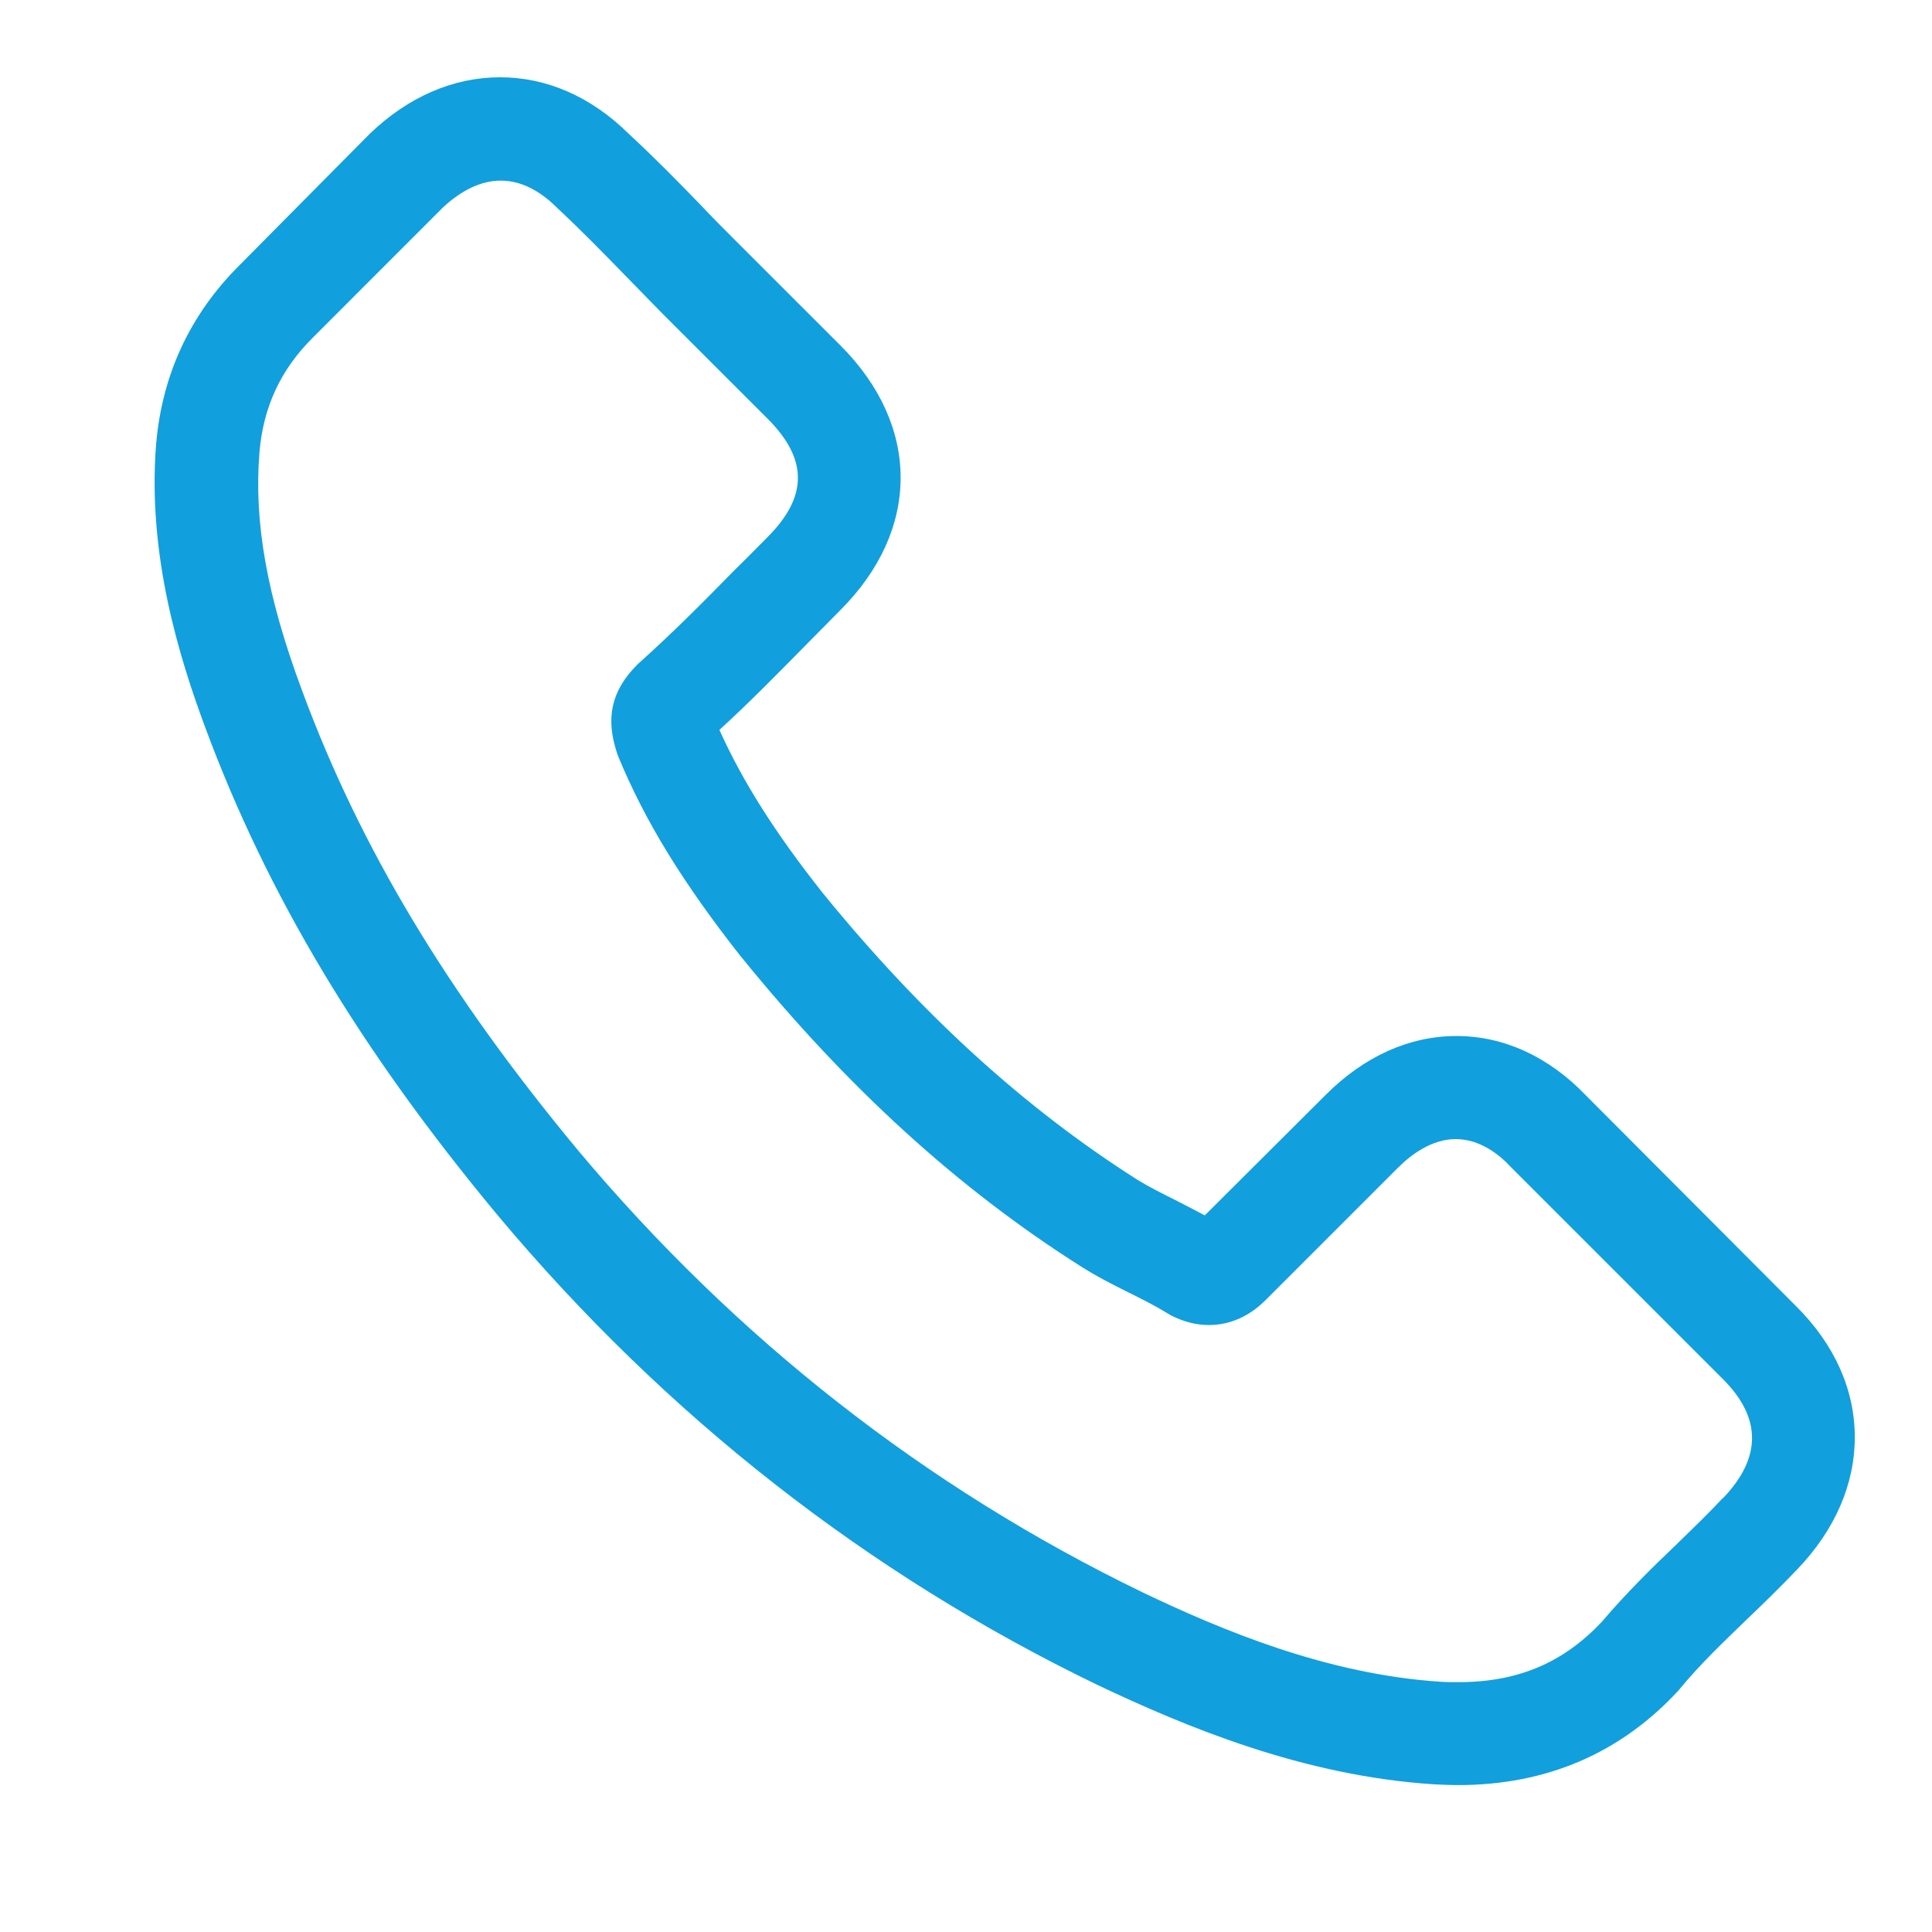
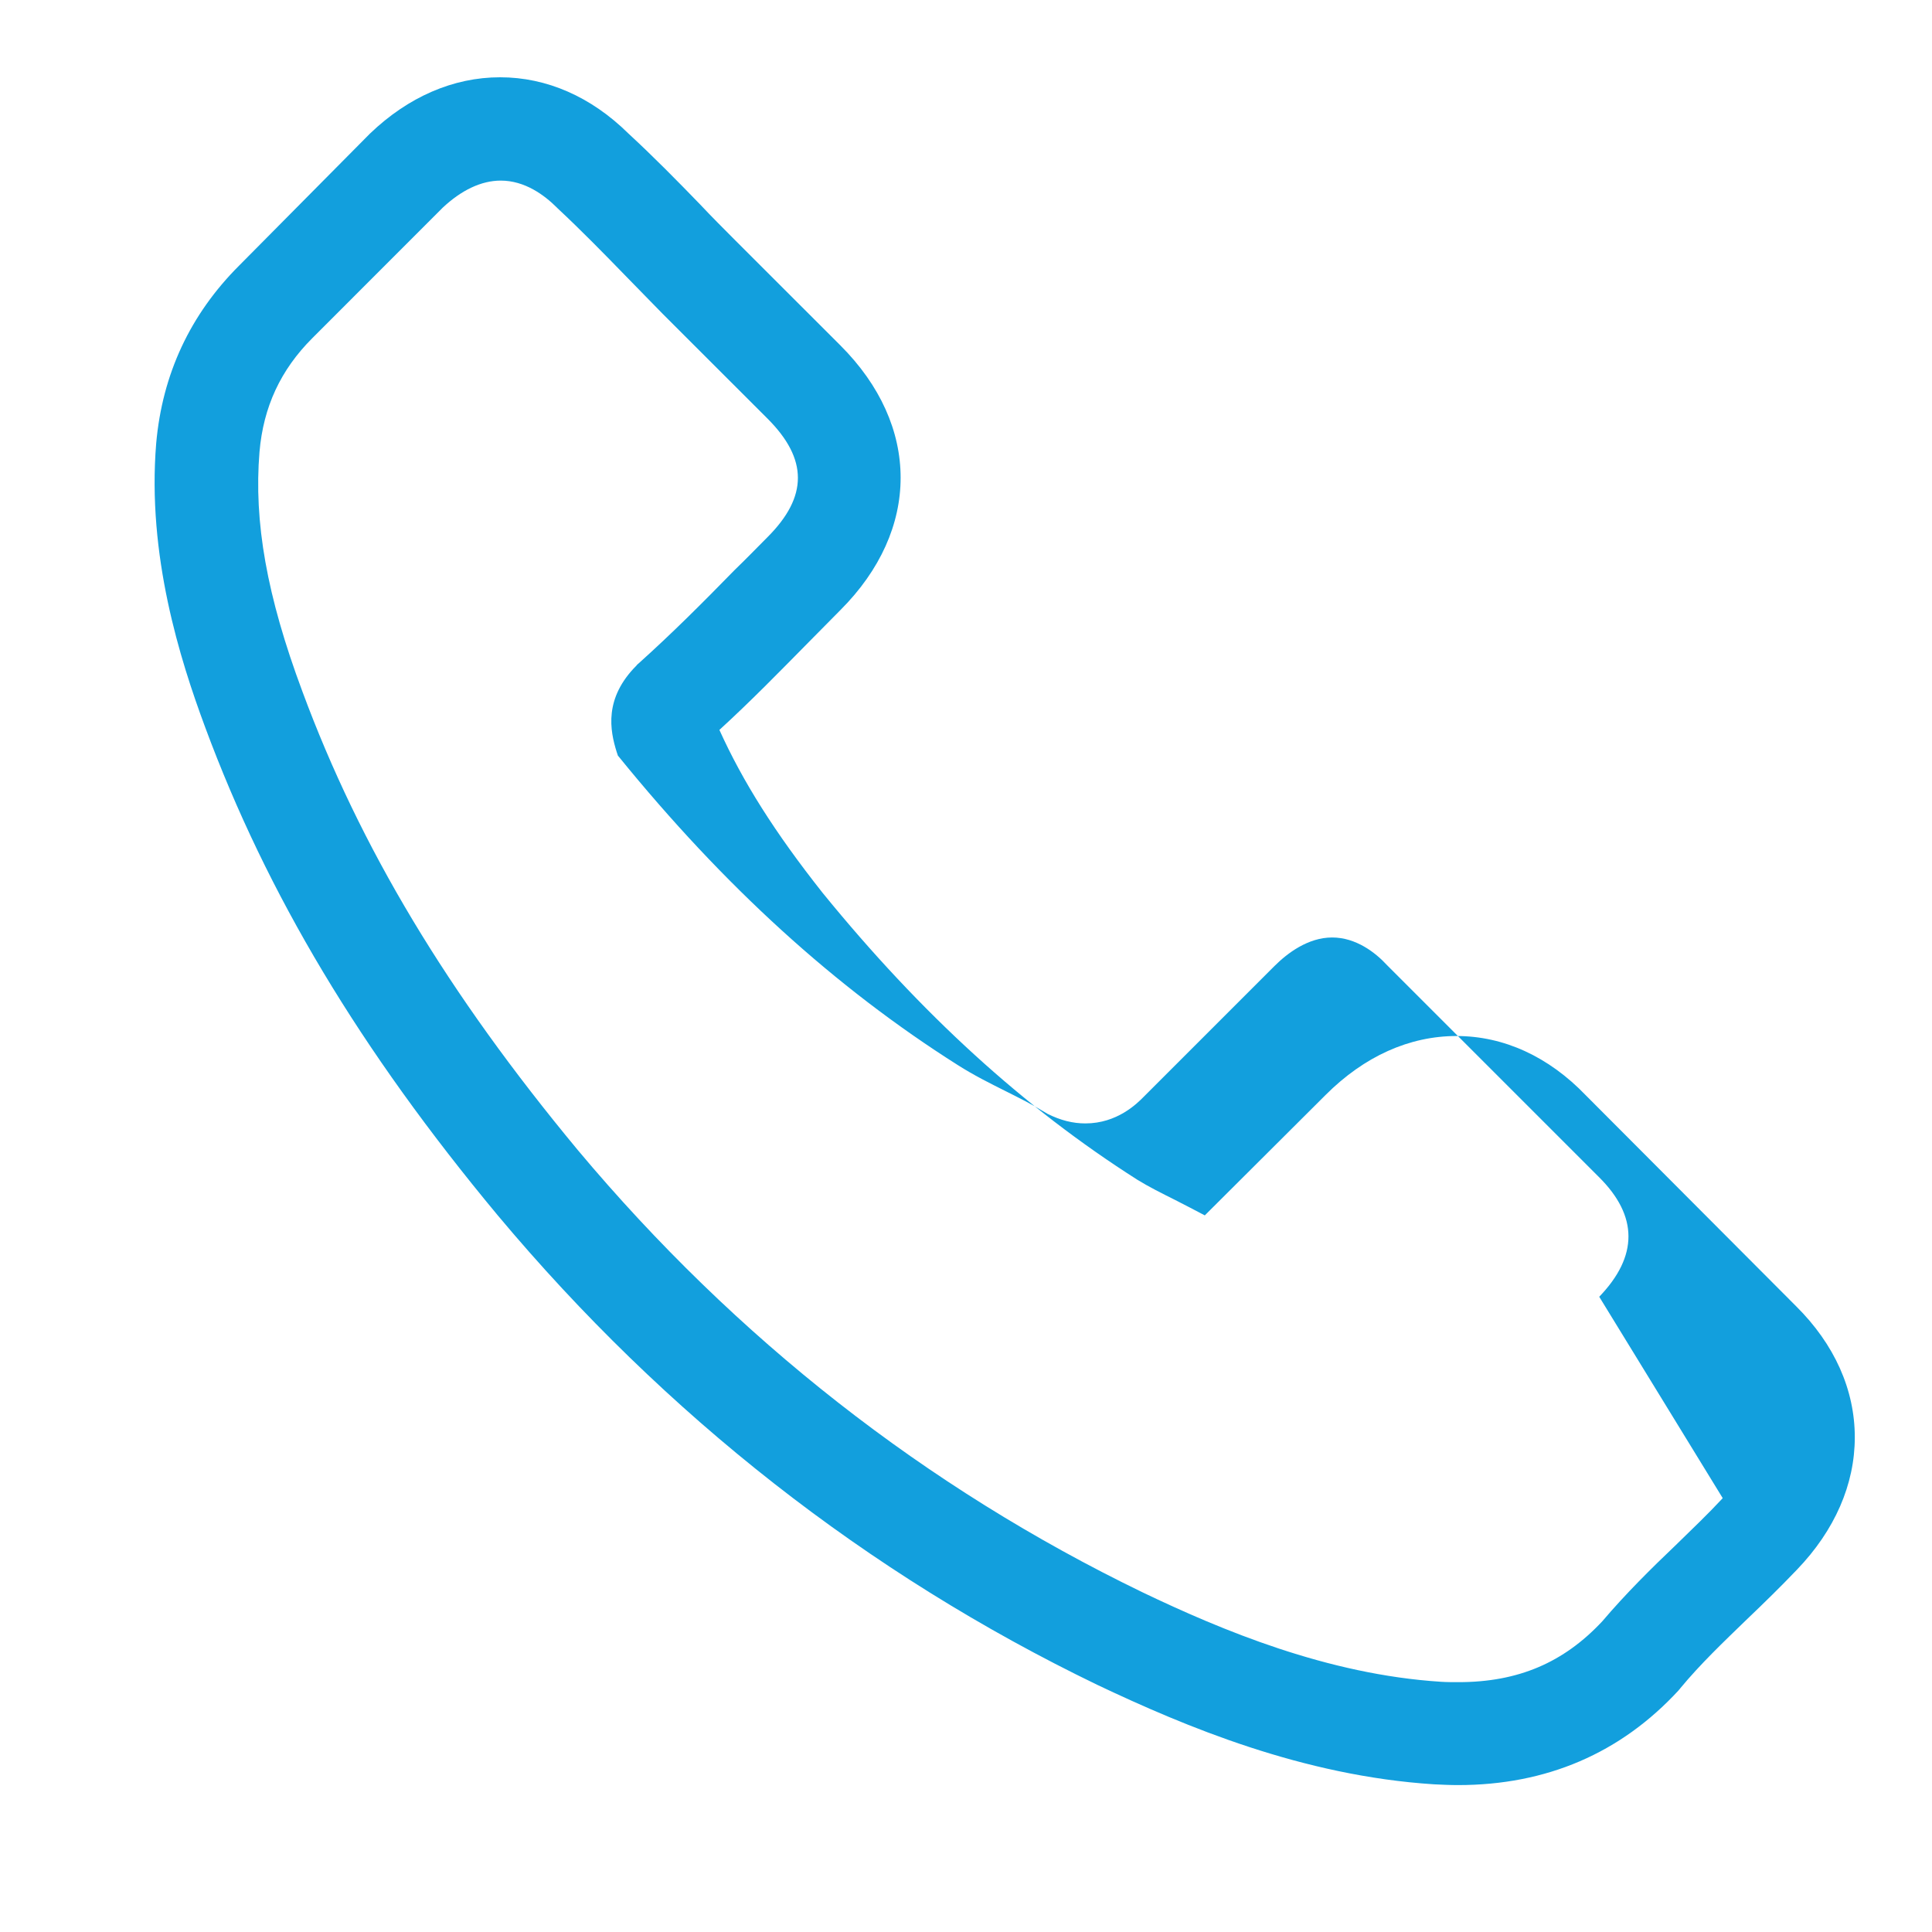
<svg xmlns="http://www.w3.org/2000/svg" width="25" height="25" viewBox="0 0 25 25">
-   <path d="M20.52 14.173c-.48-.5-1.06-.767-1.673-.767-.609 0-1.193.262-1.693.762l-1.564 1.559c-.129-.069-.257-.134-.381-.198-.178-.089-.346-.173-.49-.262-1.465-.931-2.797-2.144-4.074-3.713-.619-.782-1.034-1.441-1.336-2.109.406-.371.782-.757 1.149-1.129.139-.139.277-.282.416-.421 1.04-1.04 1.04-2.387 0-3.426l-1.352-1.351c-.153-.154-.312-.312-.46-.47-.297-.307-.609-.624-.931-.921C7.649 1.252 7.075 1 6.471 1c-.604 0-1.188.253-1.683.728l-.01.01-1.683 1.698c-.634.633-.995 1.406-1.074 2.302-.119 1.446.307 2.792.634 3.673.802 2.163 2 4.168 3.787 6.317 2.168 2.589 4.777 4.634 7.757 6.074 1.139.54 2.658 1.178 4.356 1.287.104.005.213.01.312.01 1.143 0 2.104-.411 2.856-1.228.005-.01.015-.015.02-.025.258-.312.554-.594.866-.896.213-.203.431-.416.644-.639.49-.51.748-1.104.748-1.713 0-.614-.262-1.203-.762-1.698L20.52 14.173zm1.772 5.213c-.005 0-.005.005 0 0-.193.208-.391.396-.604.604-.322.307-.648.629-.955.99-.5.535-1.089.787-1.861.787-.074 0-.153 0-.228-.005-1.47-.094-2.837-.668-3.861-1.158-2.802-1.356-5.262-3.282-7.307-5.723-1.688-2.035-2.817-3.916-3.564-5.936-.46-1.233-.629-2.193-.554-3.099.05-.579.272-1.059.683-1.47L5.728 2.688c.243-.228.5-.351.752-.351.312 0 .564.188.723.346l.015.015c.302.282.589.575.891.886.153.159.312.317.47.481L9.931 5.416c.525.525.525 1.01 0 1.535-.143.144-.282.287-.426.426-.416.426-.812.822-1.242 1.208-.01.01-.02.015-.025.025-.426.426-.346.842-.257 1.124l.015.045c.351.852.846 1.653 1.599 2.609l.005.005c1.366 1.683 2.807 2.995 4.396 4 .203.129.411.233.609.332.178.089.346.173.49.262.02.01.04.025.059.035.168.084.327.124.49.124.411 0 .668-.257.752-.342l1.693-1.693c.168-.168.436-.371.748-.371.307 0 .559.193.713.361l.01.01 2.728 2.728c.51.505.51 1.025.005 1.55z" fill="#129FDD" />
+   <path d="M20.52 14.173c-.48-.5-1.06-.767-1.673-.767-.609 0-1.193.262-1.693.762l-1.564 1.559c-.129-.069-.257-.134-.381-.198-.178-.089-.346-.173-.49-.262-1.465-.931-2.797-2.144-4.074-3.713-.619-.782-1.034-1.441-1.336-2.109.406-.371.782-.757 1.149-1.129.139-.139.277-.282.416-.421 1.04-1.04 1.04-2.387 0-3.426l-1.352-1.351c-.153-.154-.312-.312-.46-.47-.297-.307-.609-.624-.931-.921C7.649 1.252 7.075 1 6.471 1c-.604 0-1.188.253-1.683.728l-.01.01-1.683 1.698c-.634.633-.995 1.406-1.074 2.302-.119 1.446.307 2.792.634 3.673.802 2.163 2 4.168 3.787 6.317 2.168 2.589 4.777 4.634 7.757 6.074 1.139.54 2.658 1.178 4.356 1.287.104.005.213.01.312.01 1.143 0 2.104-.411 2.856-1.228.005-.01.015-.015.02-.025.258-.312.554-.594.866-.896.213-.203.431-.416.644-.639.49-.51.748-1.104.748-1.713 0-.614-.262-1.203-.762-1.698L20.52 14.173zm1.772 5.213c-.005 0-.005.005 0 0-.193.208-.391.396-.604.604-.322.307-.648.629-.955.99-.5.535-1.089.787-1.861.787-.074 0-.153 0-.228-.005-1.47-.094-2.837-.668-3.861-1.158-2.802-1.356-5.262-3.282-7.307-5.723-1.688-2.035-2.817-3.916-3.564-5.936-.46-1.233-.629-2.193-.554-3.099.05-.579.272-1.059.683-1.47L5.728 2.688c.243-.228.5-.351.752-.351.312 0 .564.188.723.346l.015.015c.302.282.589.575.891.886.153.159.312.317.47.481L9.931 5.416c.525.525.525 1.01 0 1.535-.143.144-.282.287-.426.426-.416.426-.812.822-1.242 1.208-.01.01-.02.015-.025.025-.426.426-.346.842-.257 1.124l.015.045l.005.005c1.366 1.683 2.807 2.995 4.396 4 .203.129.411.233.609.332.178.089.346.173.49.262.02.01.04.025.059.035.168.084.327.124.49.124.411 0 .668-.257.752-.342l1.693-1.693c.168-.168.436-.371.748-.371.307 0 .559.193.713.361l.01.01 2.728 2.728c.51.505.51 1.025.005 1.55z" fill="#129FDD" />
</svg>